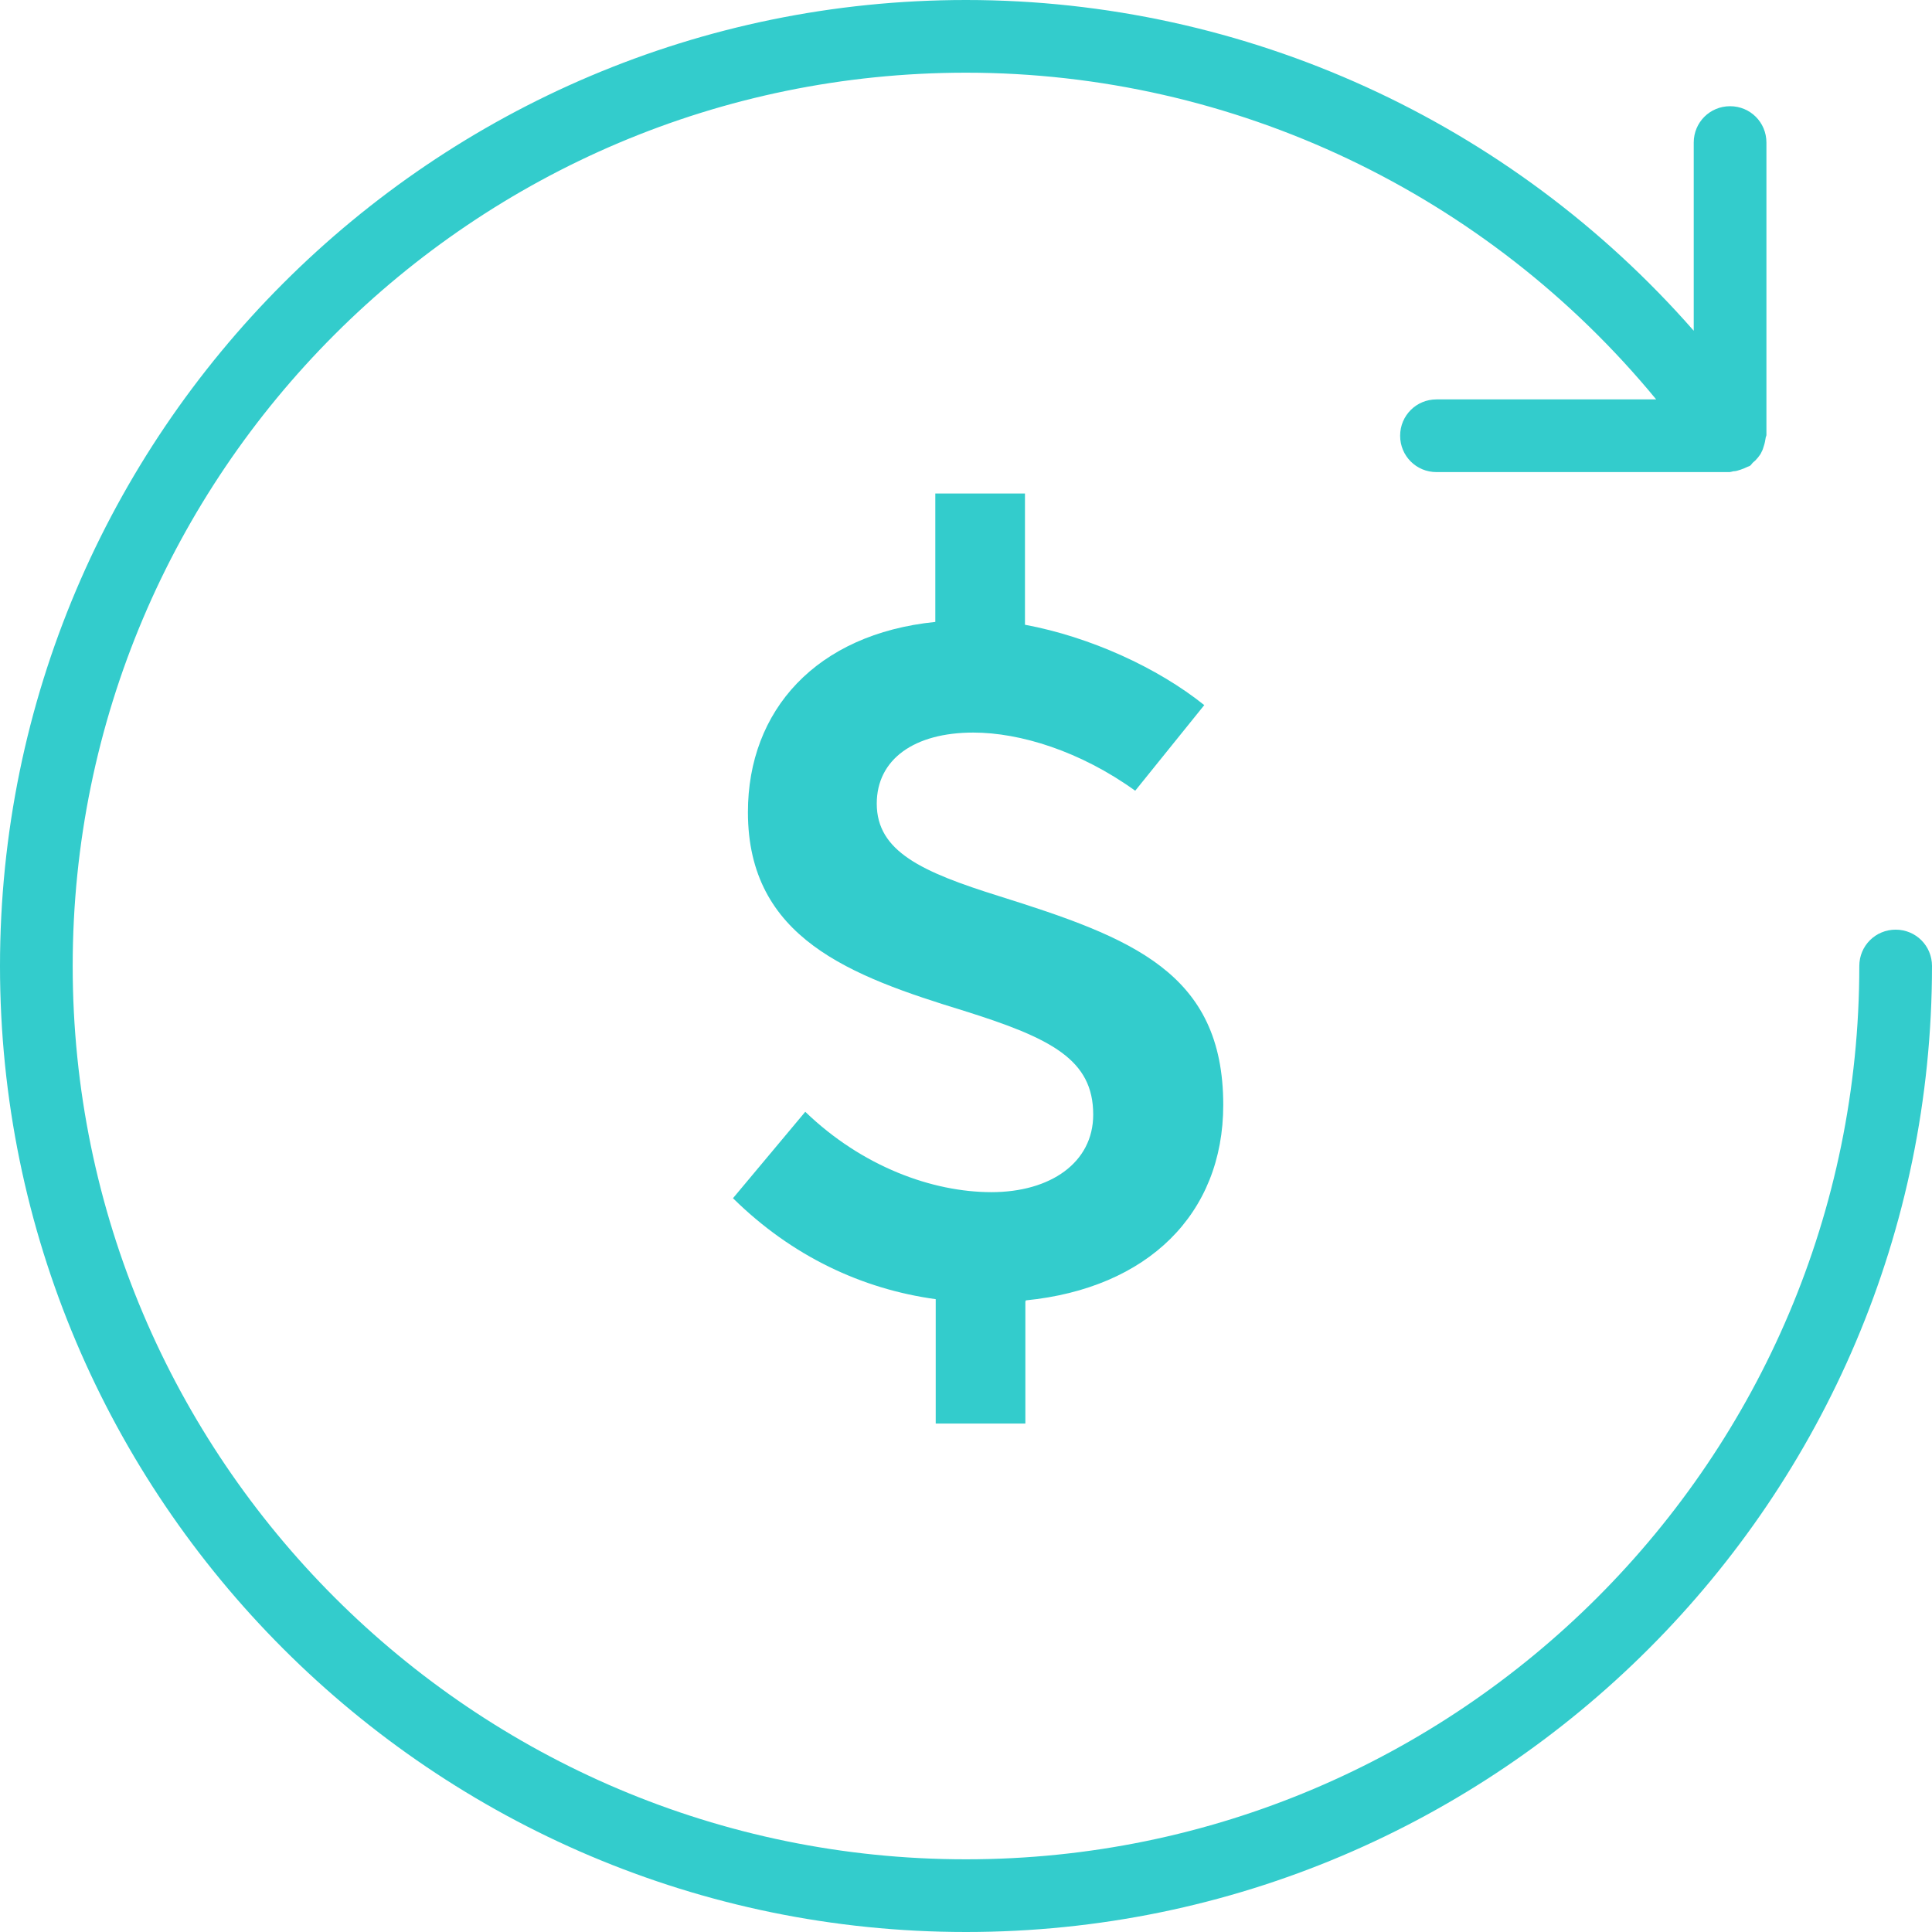
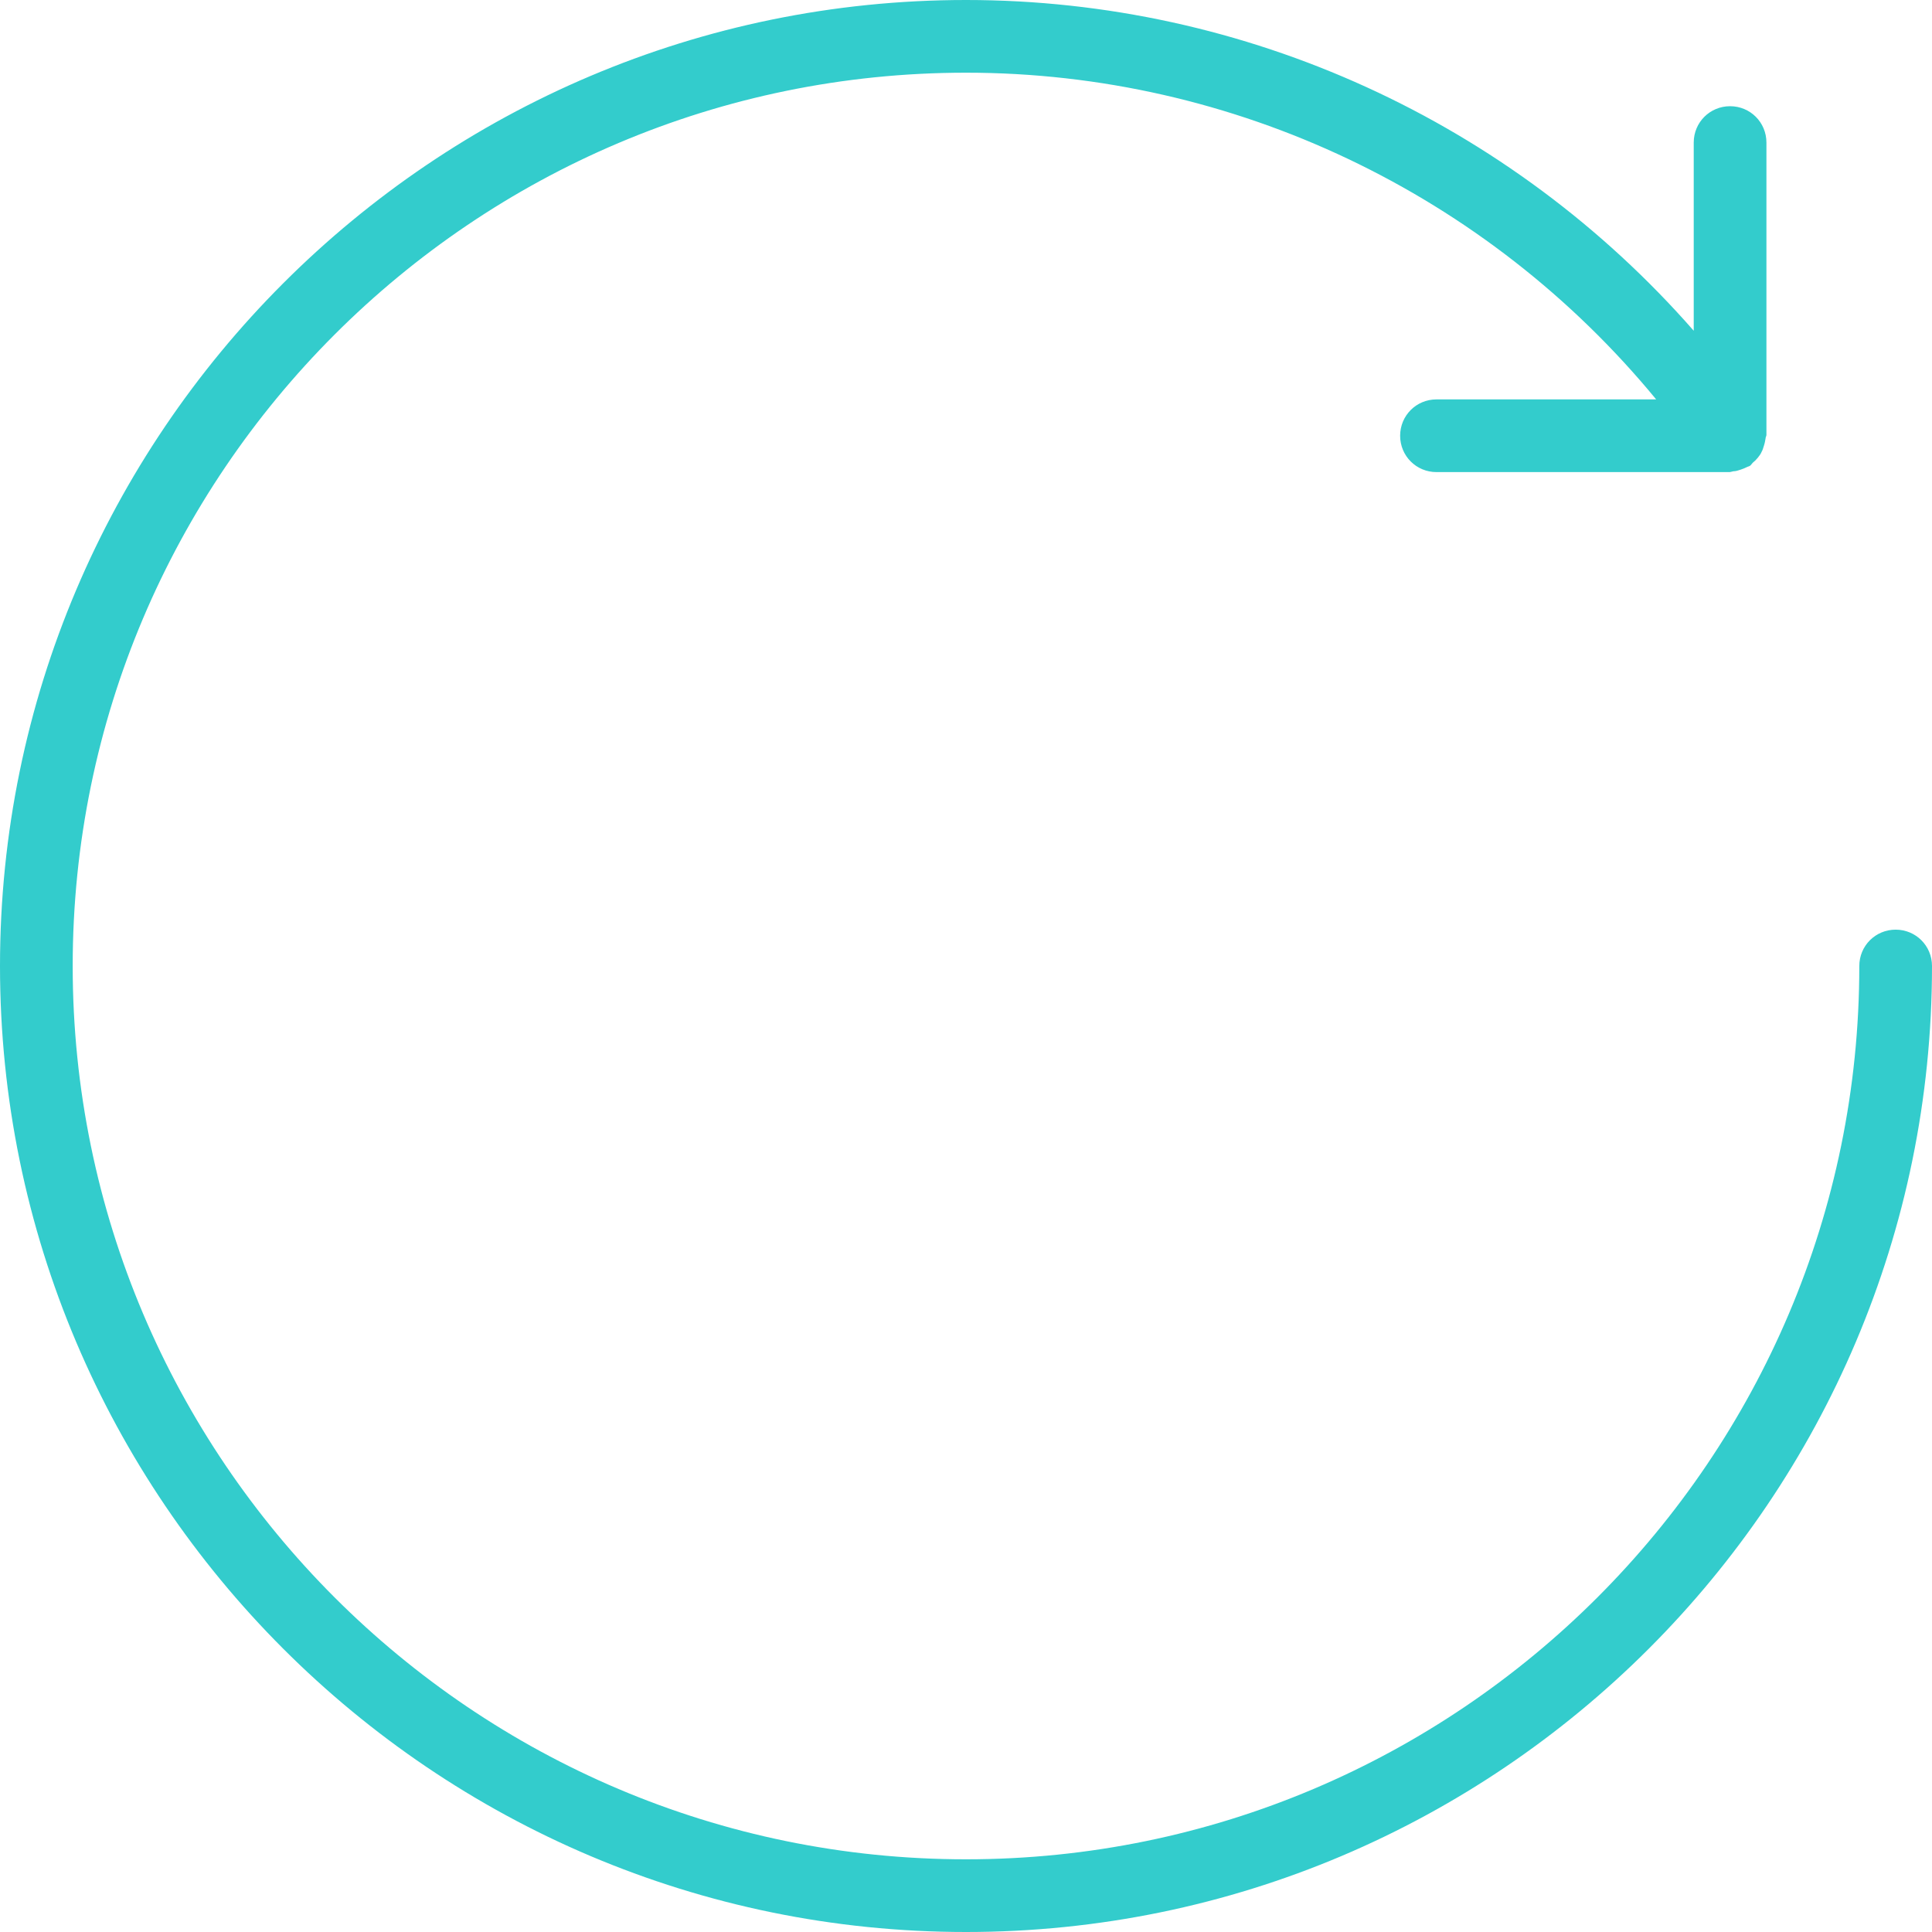
<svg xmlns="http://www.w3.org/2000/svg" id="Layer_2" data-name="Layer 2" viewBox="0 0 47.84 47.84">
  <defs>
    <style> .cls-1 { fill: #3cc; } </style>
  </defs>
  <g id="Layer_2-2" data-name="Layer 2">
    <g id="Layer_1-2" data-name="Layer 1-2">
      <g>
        <path class="cls-1" d="M46.94,23.02c-.5,0-.9.4-.9.9,0,12.2-9.92,22.12-22.12,22.12S1.8,36.12,1.8,23.92,11.72,1.8,23.92,1.8c6.64,0,12.9,3,17.09,8.09h-5.44c-.5,0-.9.4-.9.9s.4.9.9.9h7.26s.06-.01.09-.02c.06,0,.12-.02.18-.04.06-.02.11-.04.17-.07.03-.01.06-.02.08-.04.02-.02.03-.04.05-.06.05-.04.09-.08.13-.13s.07-.09.09-.14c.03-.05.04-.1.06-.16.02-.06.03-.12.04-.18,0-.03.02-.05.02-.08V3.53c0-.5-.4-.9-.9-.9s-.9.4-.9.9v4.66C37.41,3.02,30.86,0,23.92,0,10.73,0,0,10.73,0,23.92s10.73,23.92,23.92,23.92,23.92-10.73,23.92-23.92c0-.5-.4-.9-.9-.9Z" />
-         <path class="cls-1" d="M25.39,32.22v3.03h-2.22v-3.08c-1.82-.25-3.56-1.06-5.02-2.5l1.79-2.14c1.41,1.36,3.15,1.99,4.61,1.99s2.52-.73,2.52-1.92c0-1.36-1.03-1.89-3.2-2.57-2.8-.86-5.35-1.79-5.35-4.92,0-2.52,1.69-4.41,4.64-4.71v-3.18h2.22v3.25c1.61.3,3.28,1.06,4.44,1.99l-1.71,2.12c-1.36-.98-2.85-1.44-4.01-1.44-1.46,0-2.39.66-2.39,1.76,0,1.18,1.11,1.69,3.03,2.29,3.28,1.03,5.55,1.89,5.55,5.17,0,2.7-1.87,4.54-4.89,4.84v.02Z" />
      </g>
    </g>
  </g>
</svg>